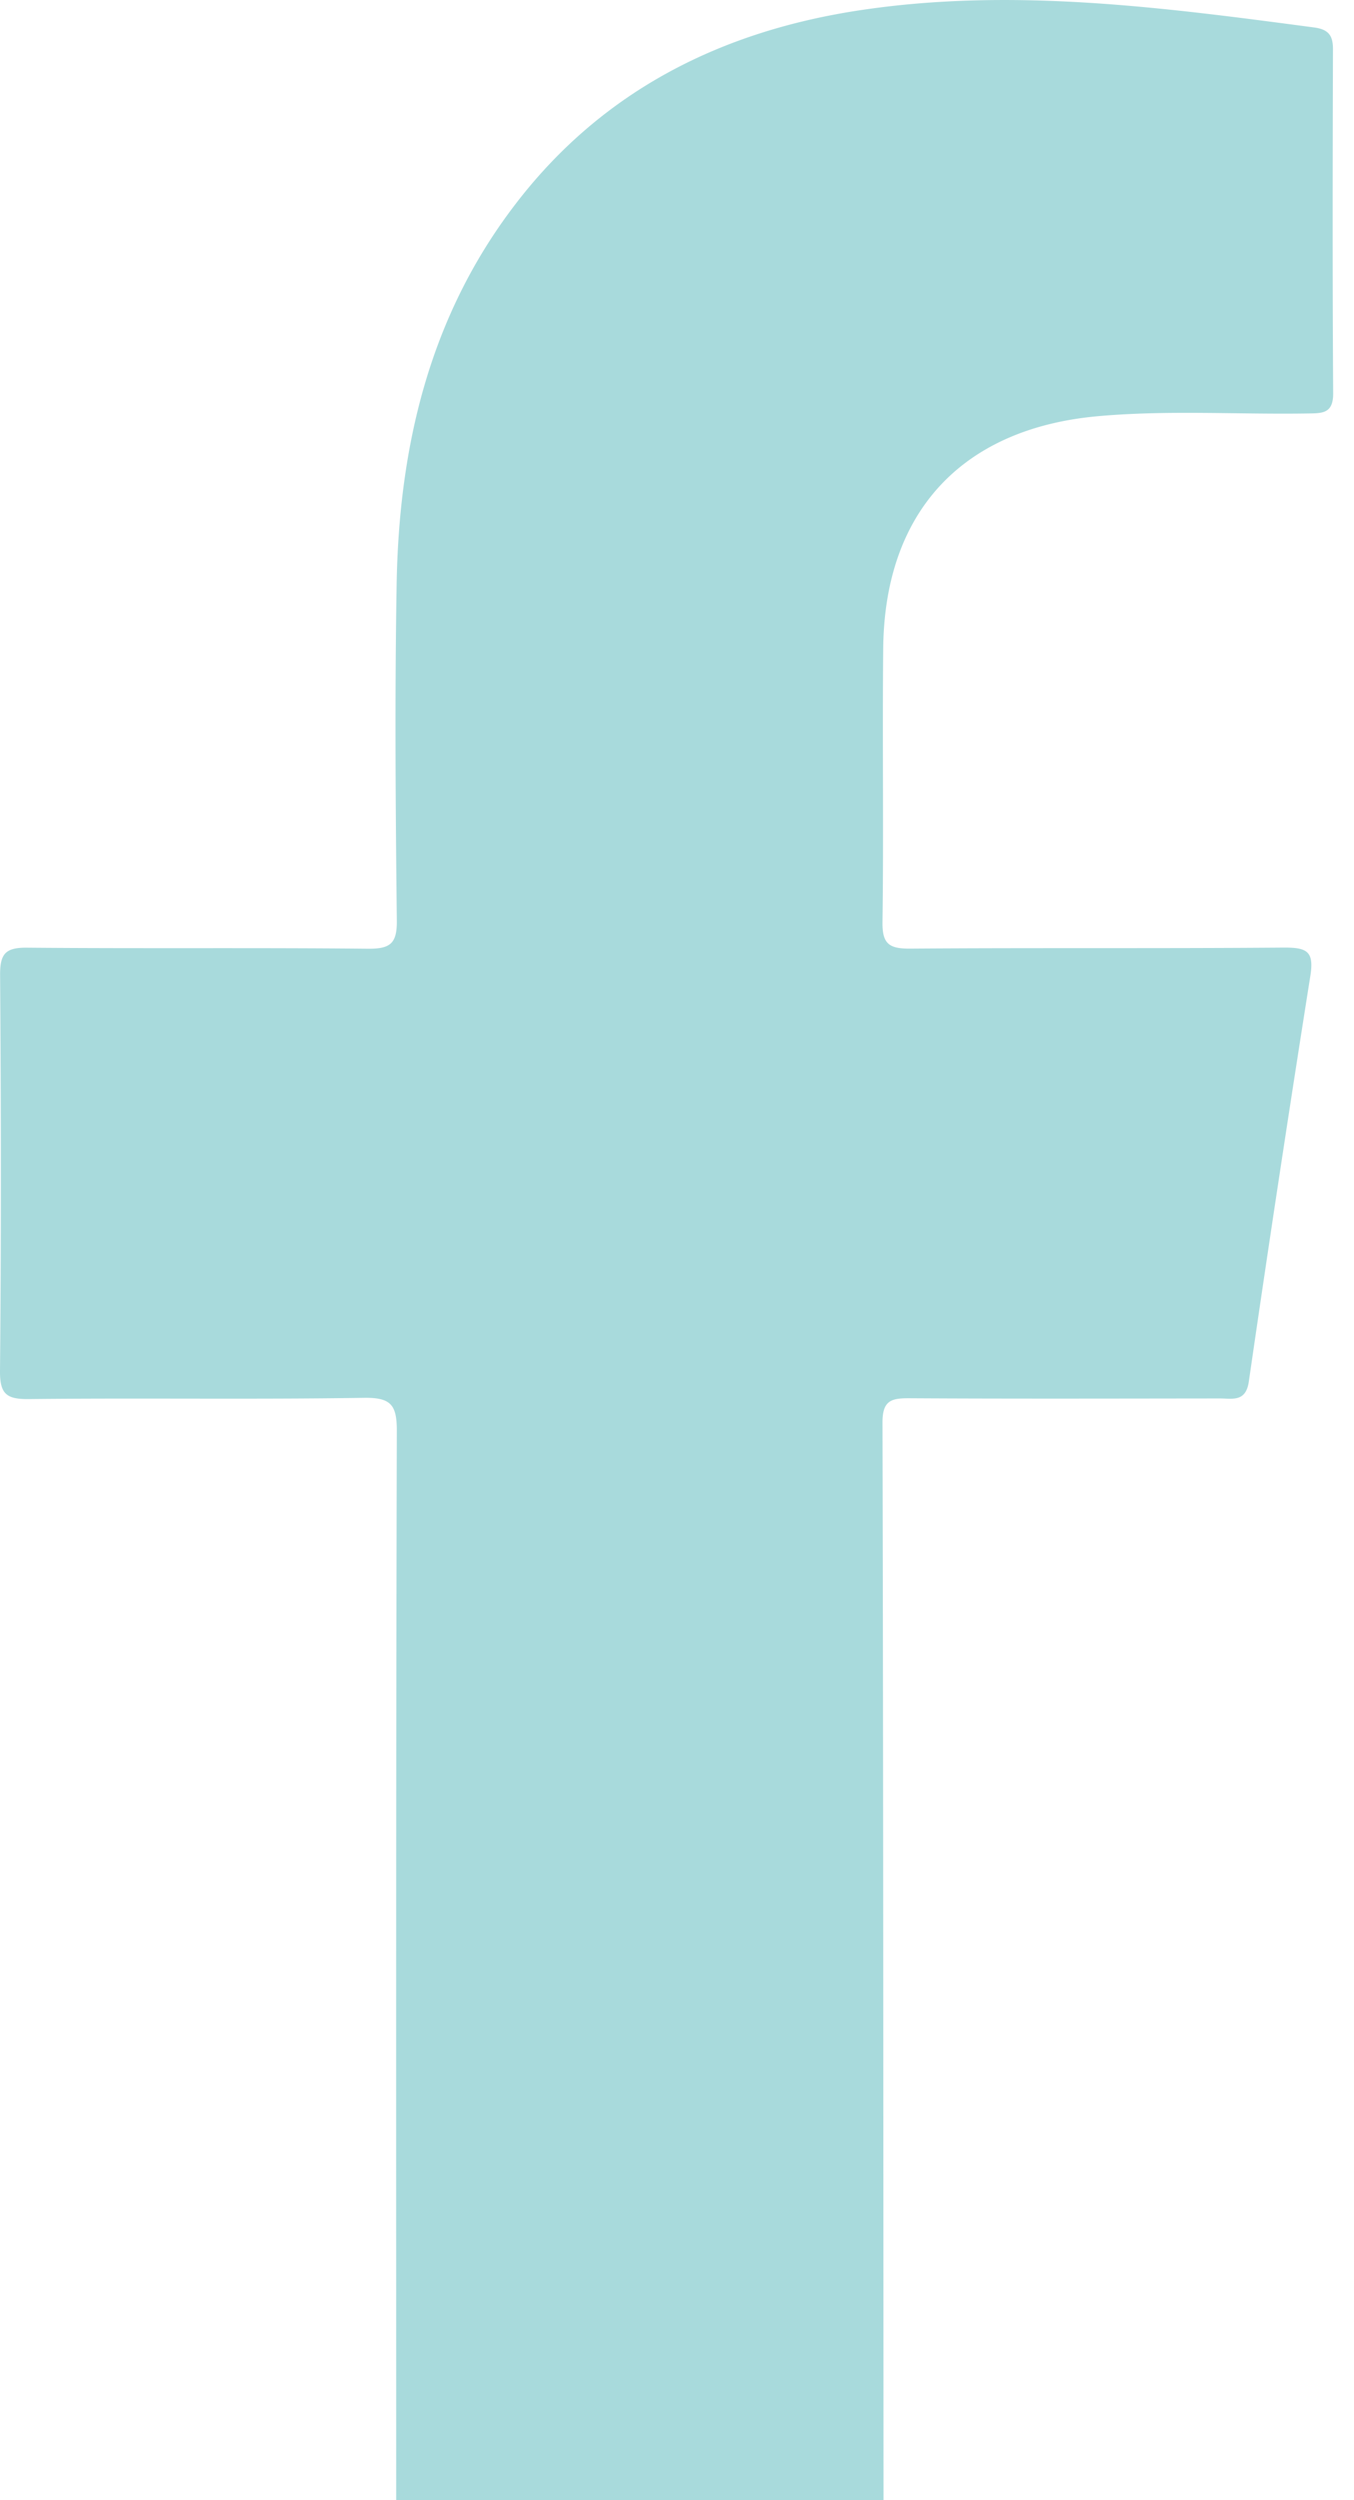
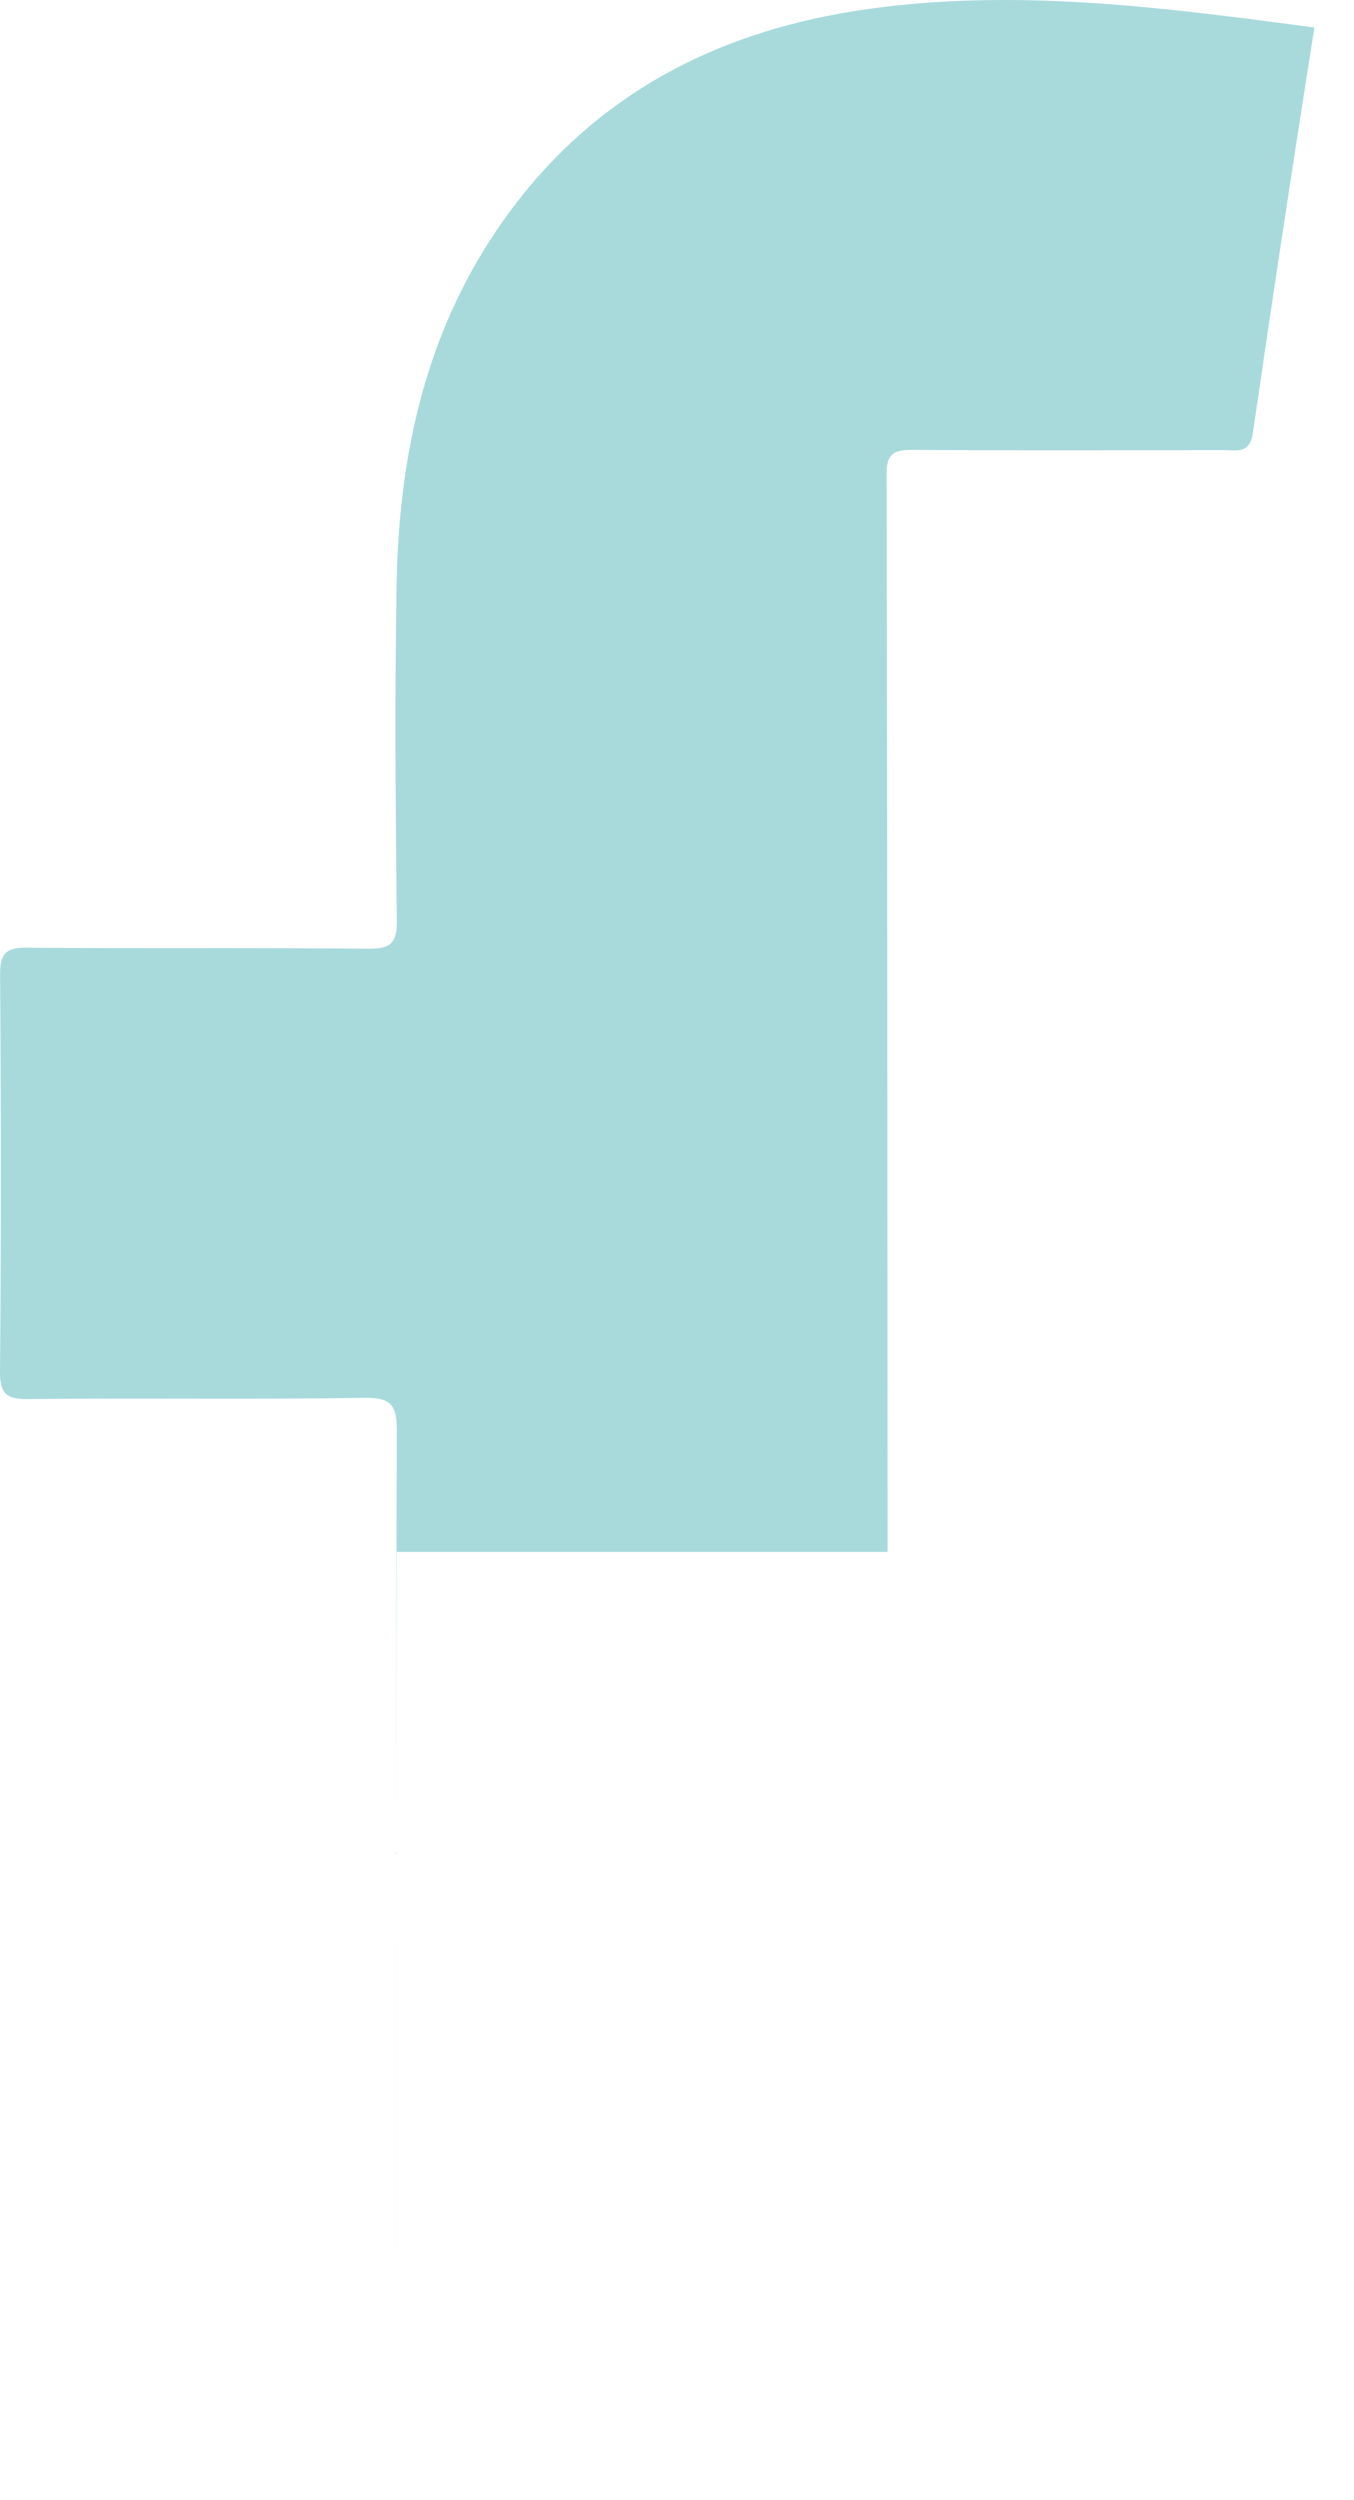
<svg xmlns="http://www.w3.org/2000/svg" width="13" height="24" viewBox="0 0 13 24">
-   <path d="M3.804 24c0-3.42-.003-6.84.006-10.26.001-.252-.053-.326-.317-.322-1.072.017-2.144 0-3.216.012-.215.002-.279-.048-.277-.272.012-1.266.01-2.533.001-3.799-.001-.202.05-.264.258-.262 1.091.01 2.183-.001 3.274.01.216.002.28-.051.277-.273-.012-1.072-.02-2.144-.002-3.215.021-1.322.311-2.57 1.13-3.645C5.78.866 6.935.292 8.286.094 9.739-.12 11.18.073 12.62.264c.136.019.179.078.178.21-.003 1.1-.005 2.201.002 3.302.001.194-.104.191-.241.193-.672.011-1.345-.034-2.016.026-1.305.117-2.05.917-2.063 2.226-.009.876.005 1.753-.007 2.63-.003.21.064.256.263.255 1.199-.009 2.397 0 3.596-.01.216 0 .286.036.249.271a299.93 299.93 0 00-.591 3.896c-.029.198-.158.161-.278.161-.994.001-1.988.004-2.982-.002-.173-.001-.257.022-.257.231.008 3.45.008 6.898.01 10.347H3.804z" fill="#A8DADC" fill-rule="evenodd" />
+   <path d="M3.804 24c0-3.42-.003-6.84.006-10.26.001-.252-.053-.326-.317-.322-1.072.017-2.144 0-3.216.012-.215.002-.279-.048-.277-.272.012-1.266.01-2.533.001-3.799-.001-.202.05-.264.258-.262 1.091.01 2.183-.001 3.274.01.216.002.28-.051.277-.273-.012-1.072-.02-2.144-.002-3.215.021-1.322.311-2.57 1.13-3.645C5.78.866 6.935.292 8.286.094 9.739-.12 11.18.073 12.62.264a299.93 299.93 0 00-.591 3.896c-.029.198-.158.161-.278.161-.994.001-1.988.004-2.982-.002-.173-.001-.257.022-.257.231.008 3.45.008 6.898.01 10.347H3.804z" fill="#A8DADC" fill-rule="evenodd" />
</svg>